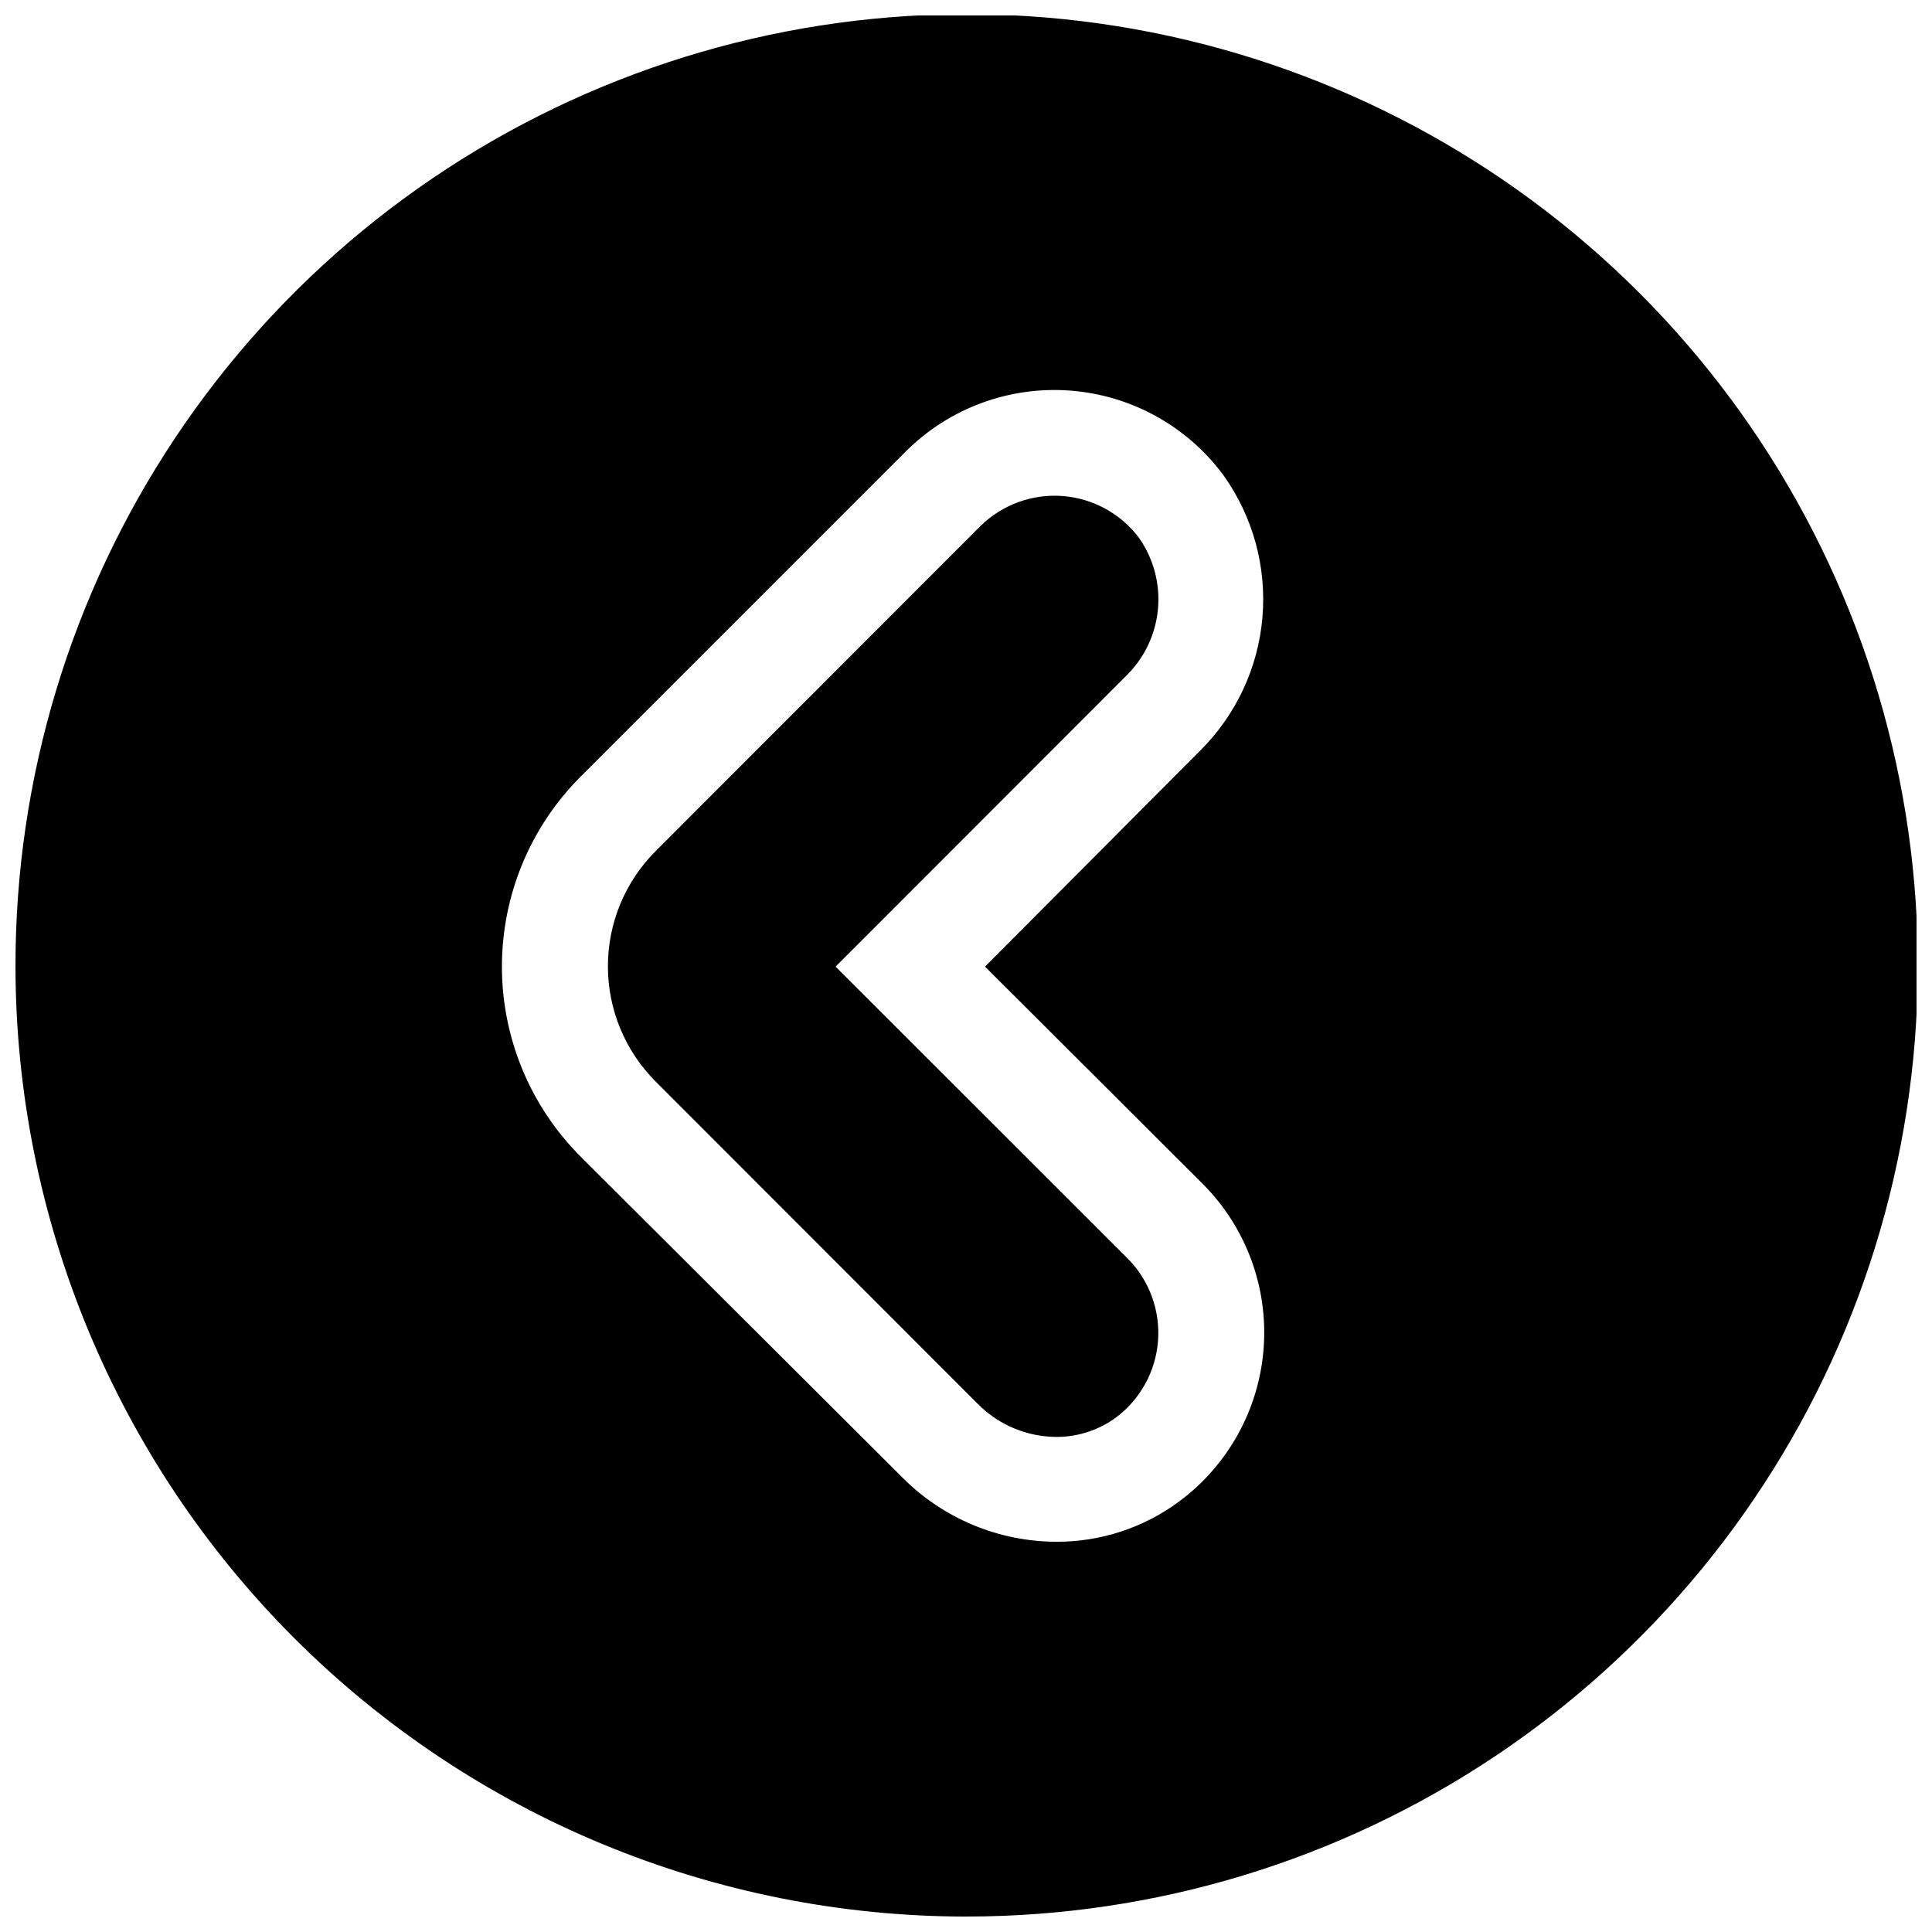
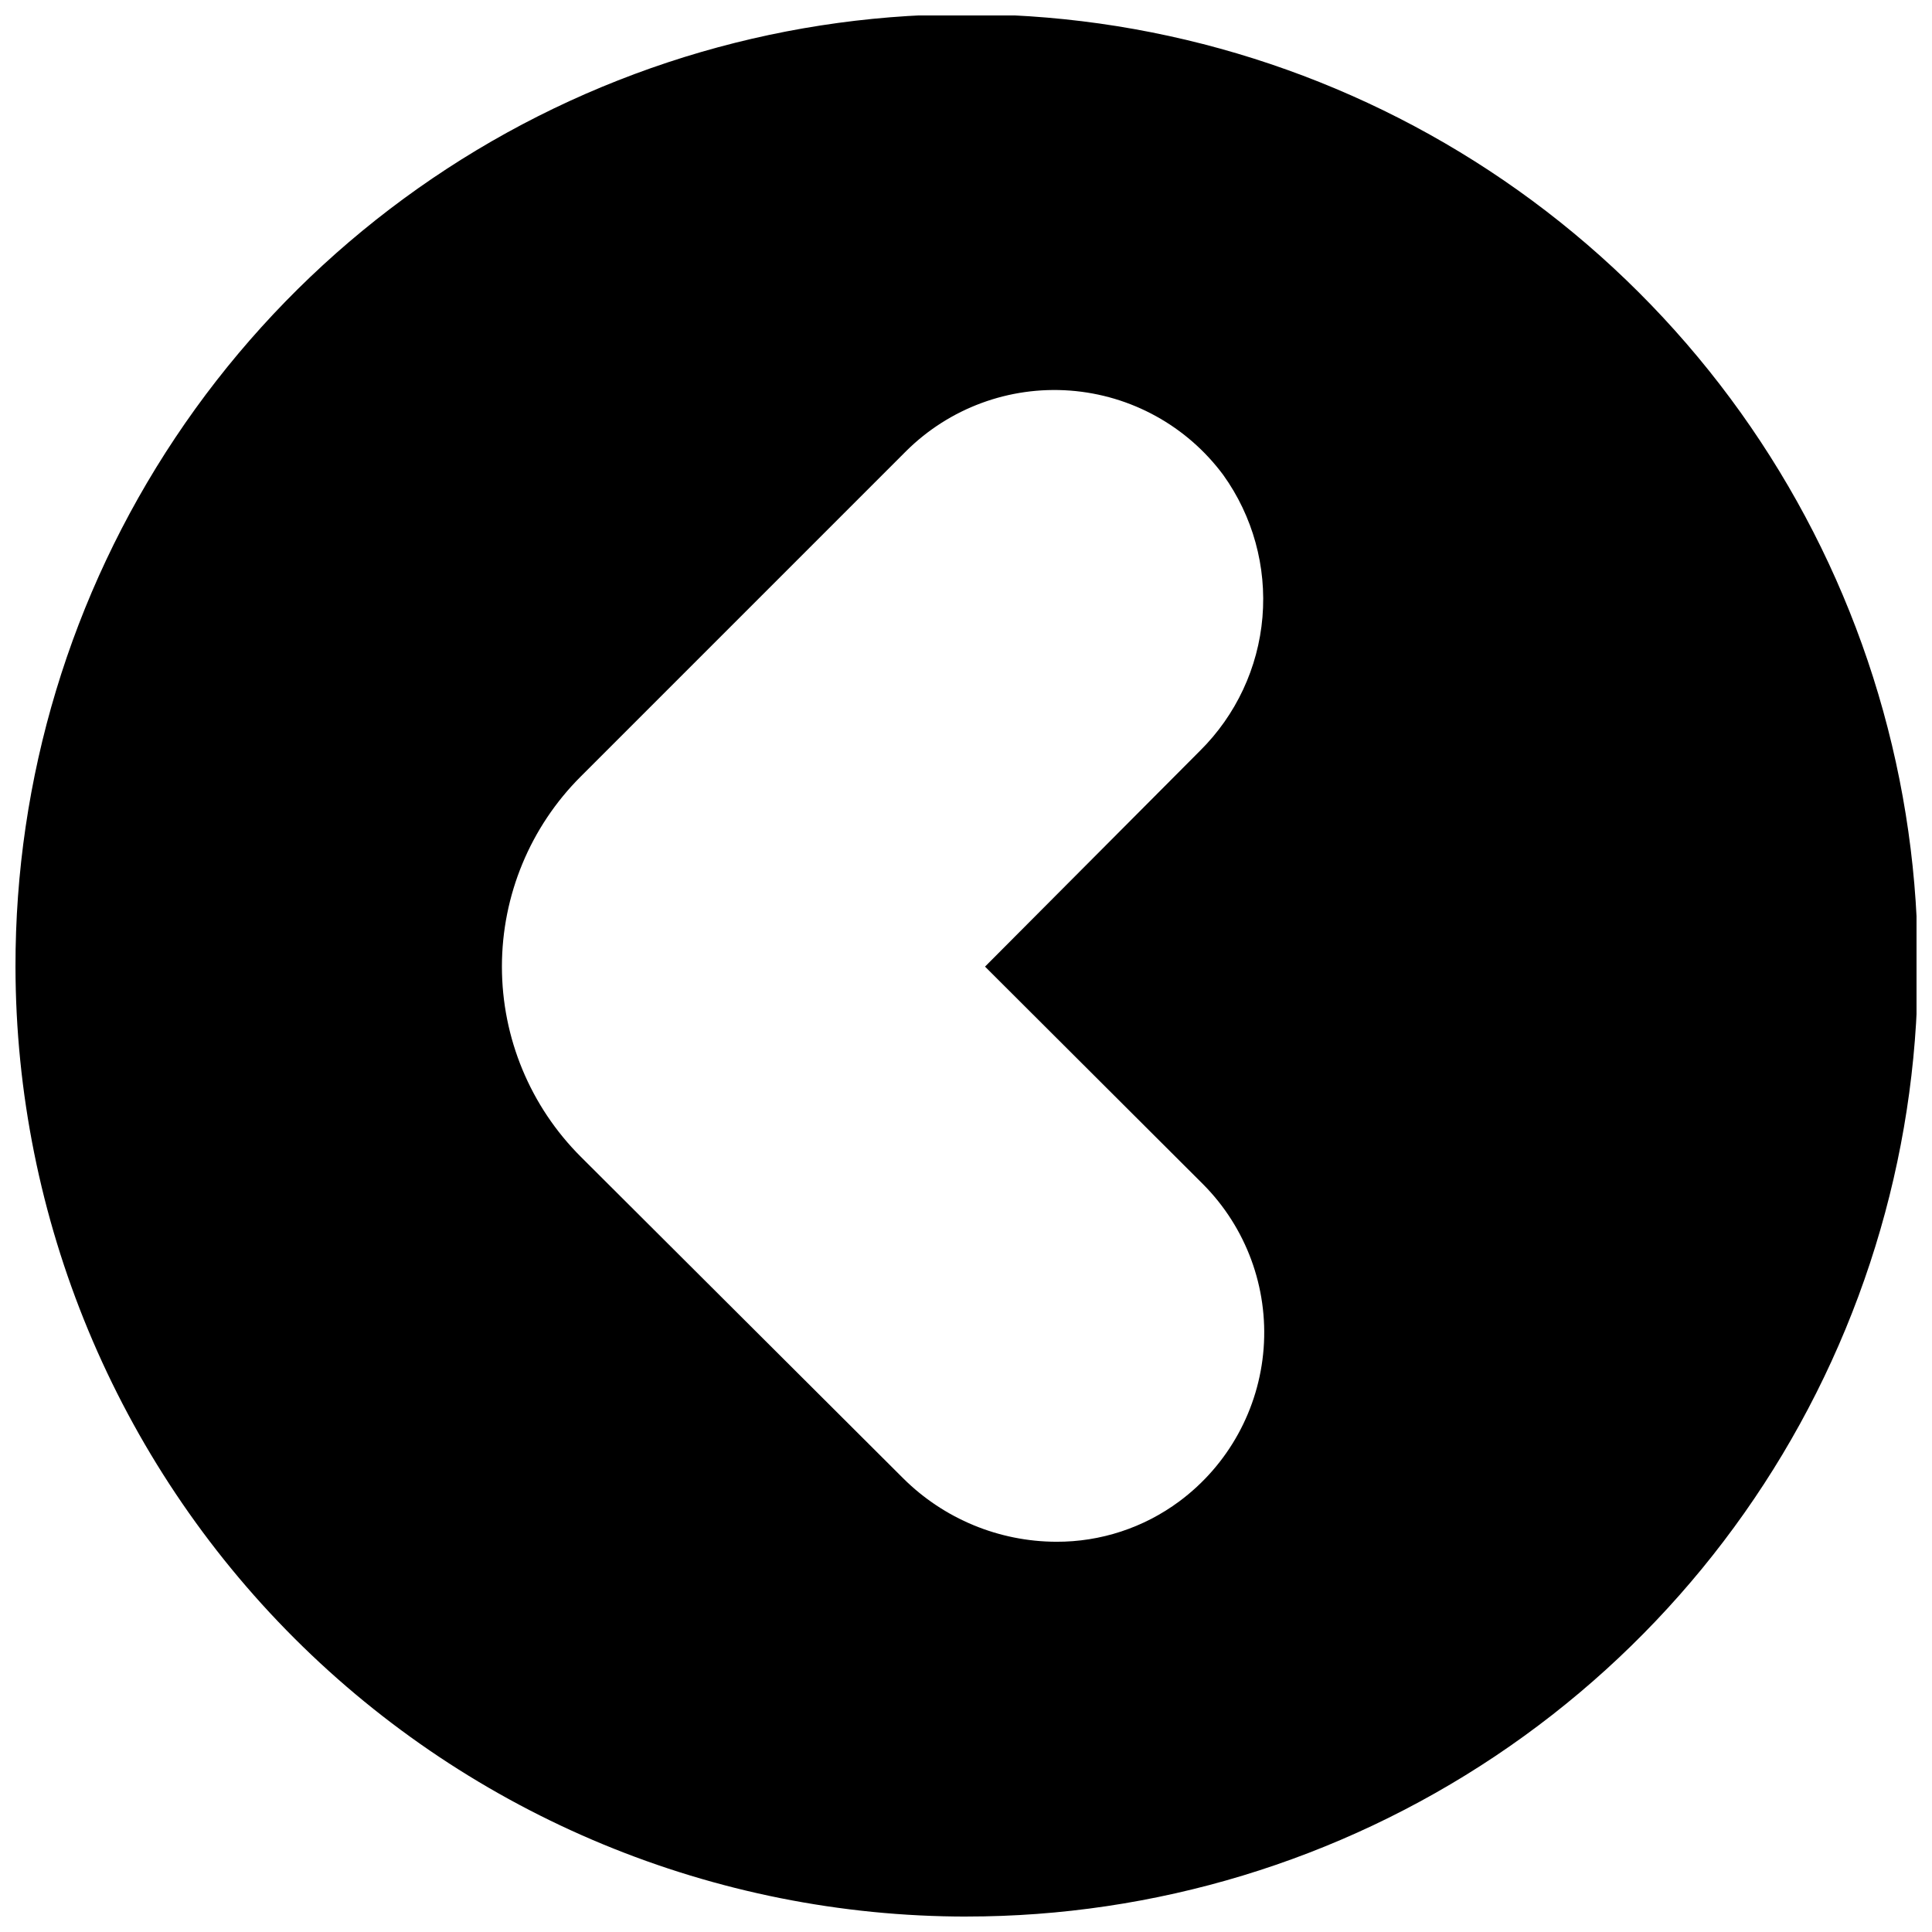
<svg xmlns="http://www.w3.org/2000/svg" width="800px" height="800px" version="1.1" viewBox="144 144 512 512">
  <defs>
    <clipPath id="a">
      <path d="m148.09 148.09h503.81v503.81h-503.81z" />
    </clipPath>
  </defs>
-   <path d="m317.77 430.64c-8.109-8.102-12.668-19.094-12.668-30.559 0-11.461 4.559-22.457 12.668-30.555l86.152-86.211c5.762-5.609 13.656-8.473 21.672-7.863 8.02 0.609 15.387 4.637 20.23 11.055 3.891 5.527 5.676 12.262 5.039 18.988-0.637 6.727-3.656 13.008-8.512 17.703l-76.91 76.969 77.582 77.523c5.609 5.762 8.473 13.656 7.863 21.672-0.609 8.02-4.637 15.387-11.059 20.23-4.602 3.402-10.18 5.231-15.906 5.207-7.785-0.047-15.234-3.168-20.727-8.68z" />
  <g clip-path="url(#a)">
    <path d="m400.17 651.9c49.867 0 98.617-14.793 140.08-42.504 41.461-27.715 73.77-67.102 92.836-113.18 19.07-46.078 24.043-96.777 14.289-145.68s-33.793-93.824-69.082-129.06c-35.285-35.238-80.234-59.219-129.15-68.91-48.918-9.688-99.613-4.648-145.67 14.484-46.055 19.129-85.398 51.492-113.05 92.988-27.66 41.496-42.387 90.266-42.32 140.14 0.09 66.793 26.688 130.82 73.949 178.02 47.262 47.199 111.33 73.711 178.12 73.711zm-102.23-302.15 86.207-86.211c11.477-11.395 27.336-17.242 43.461-16.027s30.926 9.371 40.566 22.355c7.836 10.93 11.52 24.289 10.391 37.688-1.133 13.398-7 25.953-16.555 35.414l-56.969 57.195 57.809 57.695c11.395 11.477 17.242 27.332 16.027 43.457s-9.371 30.93-22.355 40.566c-9.426 6.996-20.863 10.75-32.602 10.699-15.203-0.043-29.777-6.082-40.555-16.805l-85.426-85.199c-13.395-13.359-20.926-31.5-20.926-50.414 0-18.918 7.531-37.059 20.926-50.414z" />
  </g>
</svg>